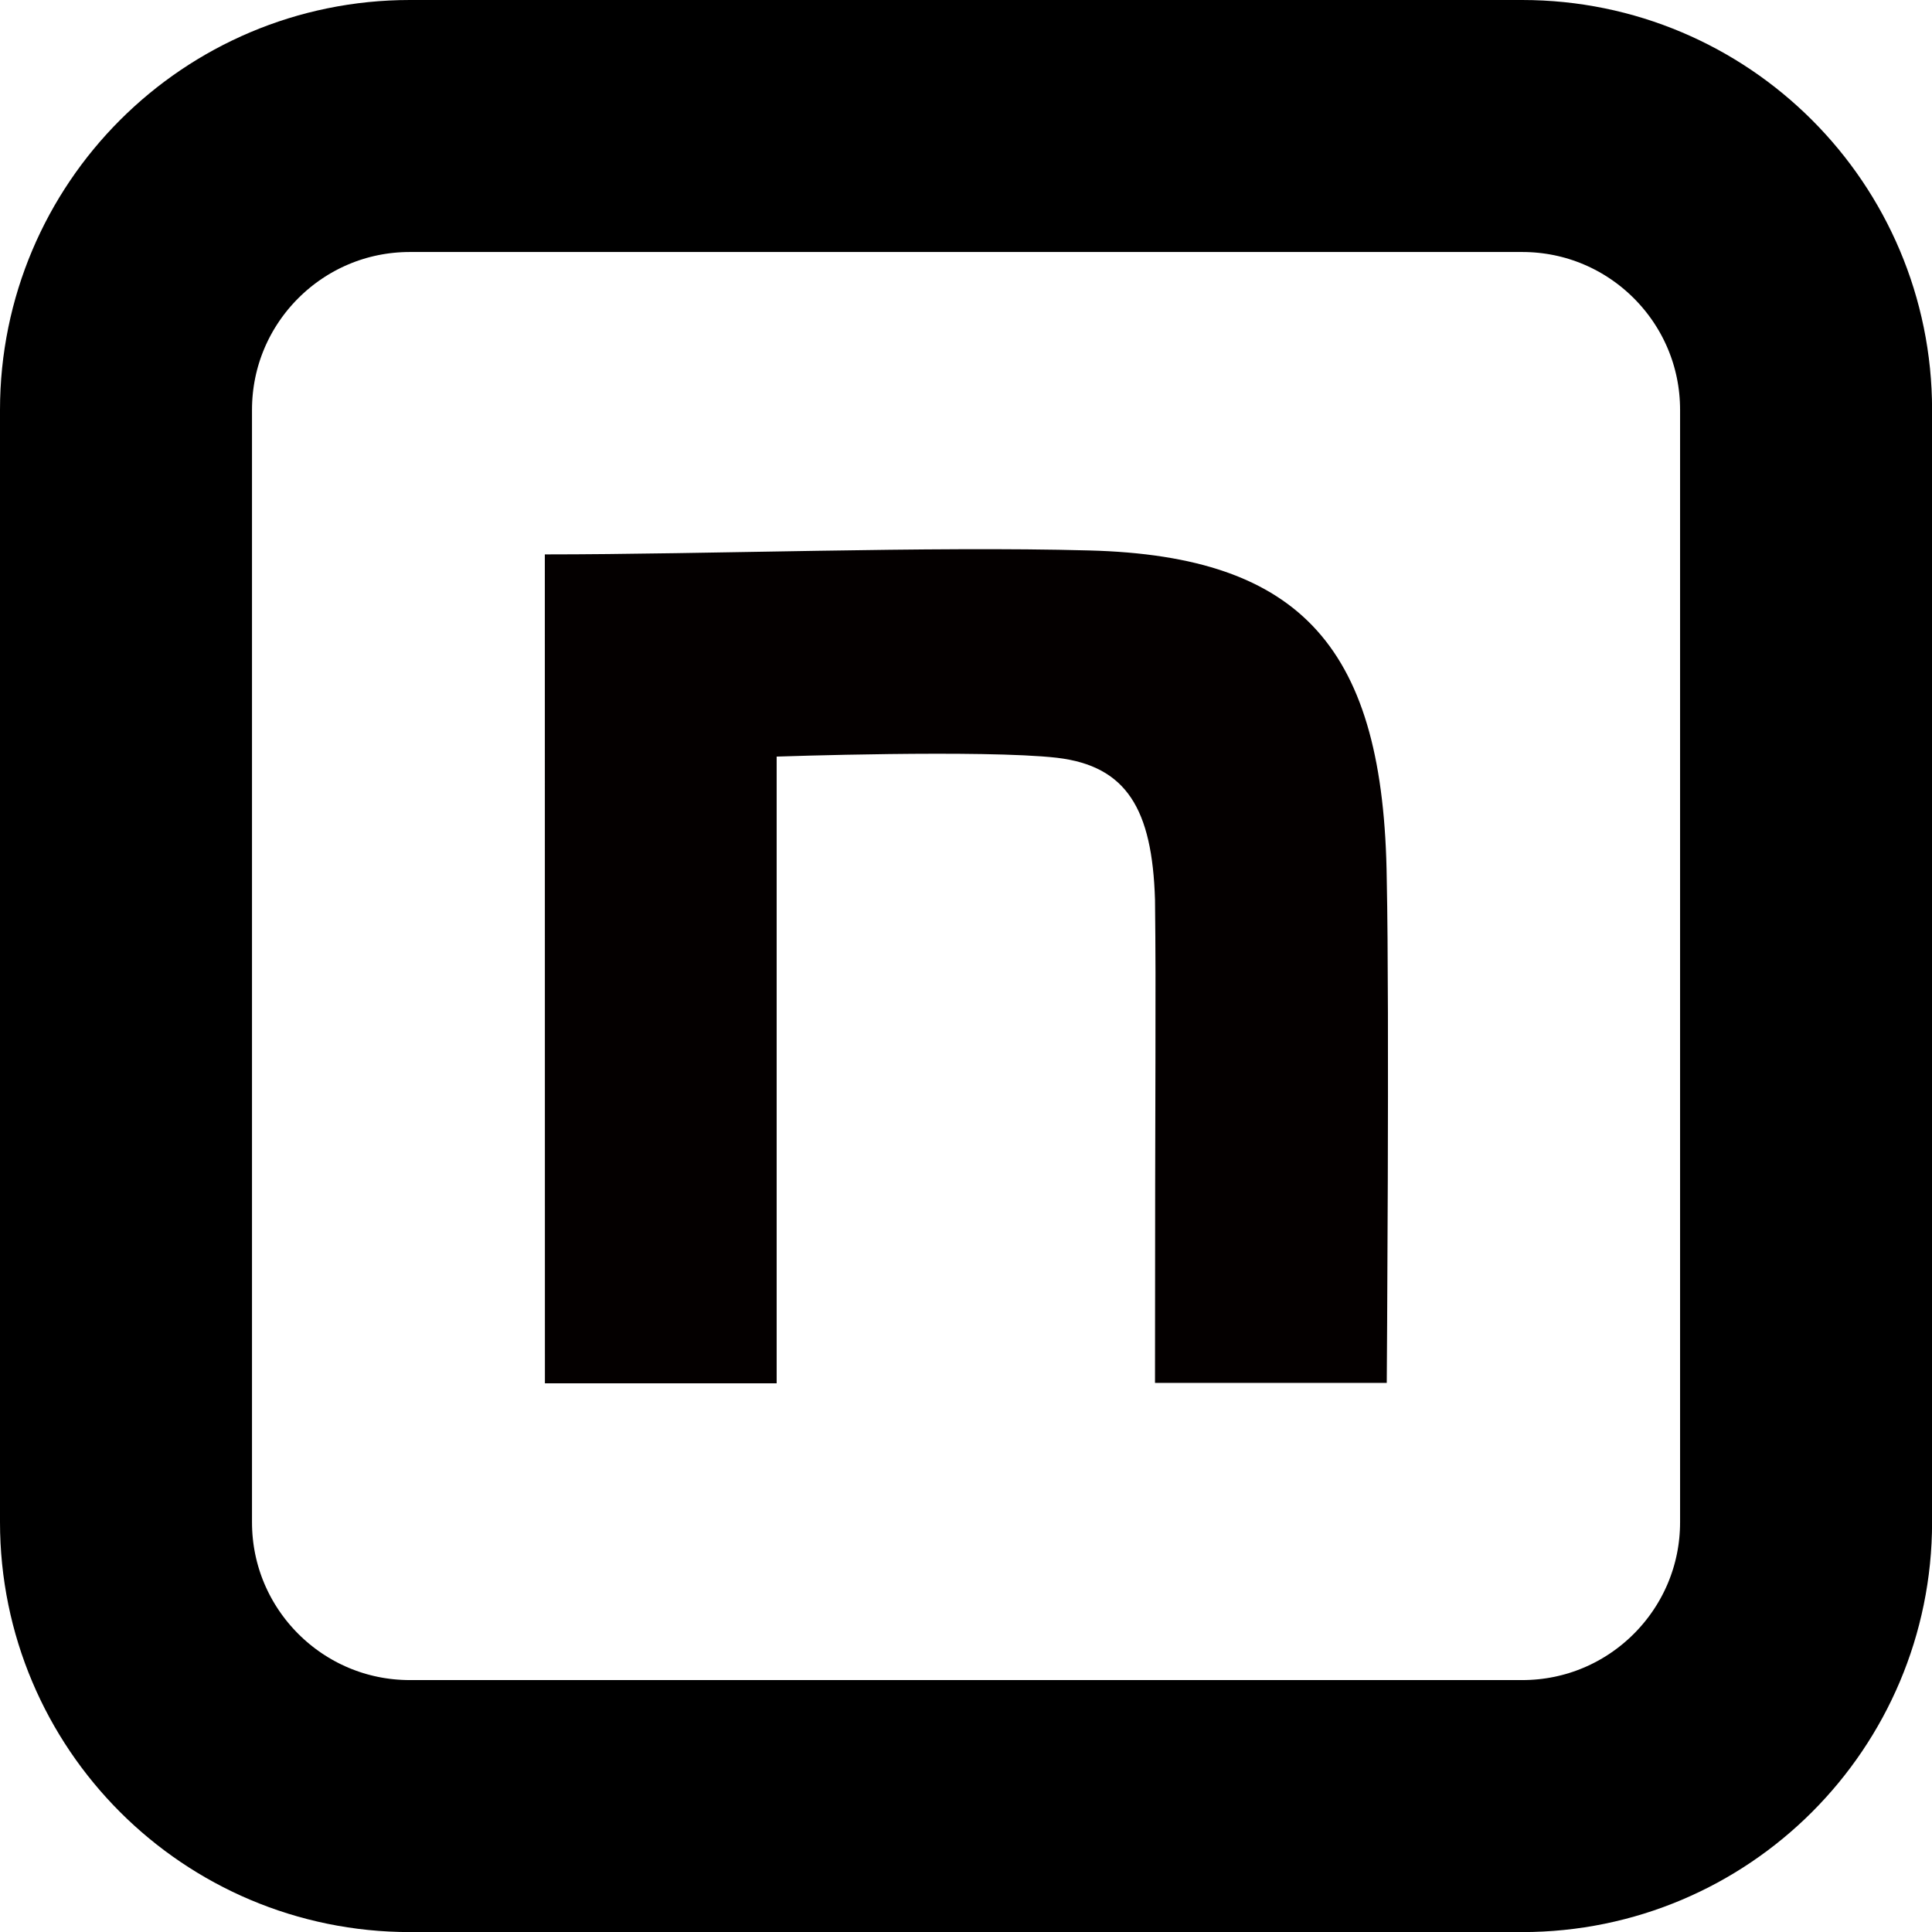
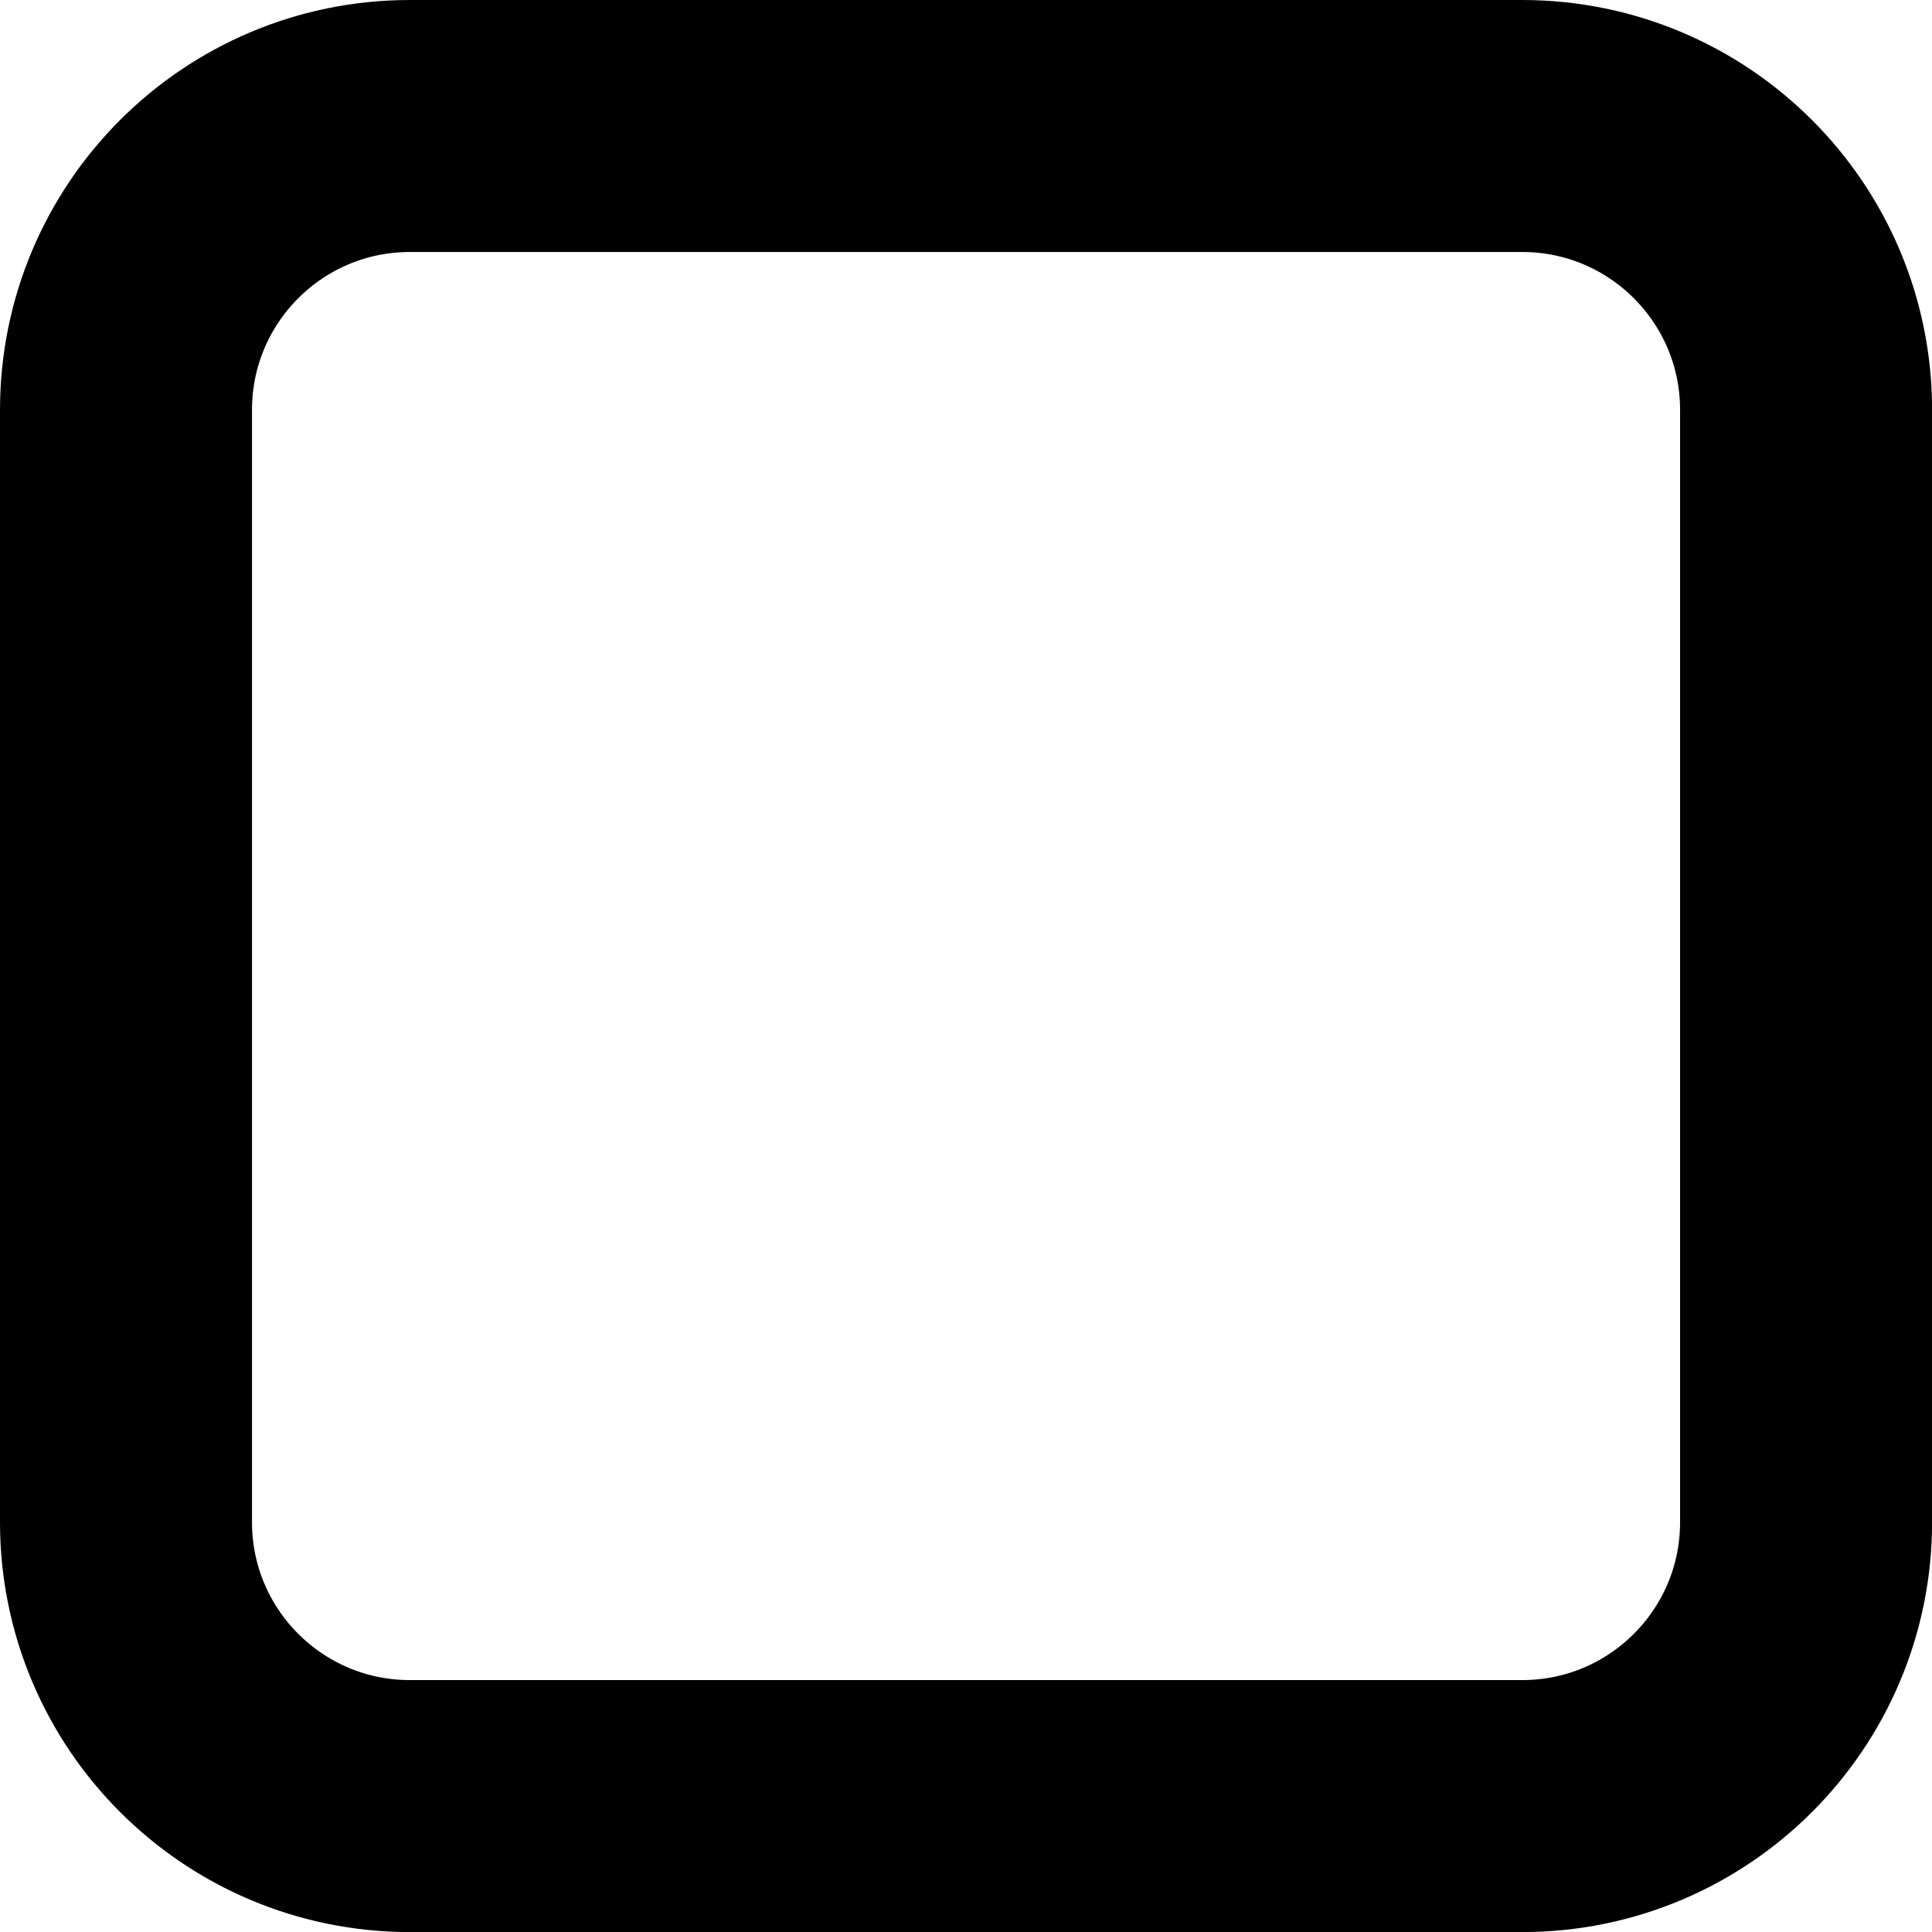
<svg xmlns="http://www.w3.org/2000/svg" fill="none" height="23" viewBox="0 0 23 23" width="23">
  <path d="m4.88 1.5h13.241c1.867 0 3.38 1.513 3.38 3.38v13.241c0 1.867-1.513 3.38-3.38 3.38h-13.241c-1.867 0-3.38-1.513-3.38-3.38v-13.241c0-1.867 1.513-3.38 3.38-3.38z" stroke="#000" stroke-width="3" />
-   <path d="m6.486 6.6c1.933 0 4.58-.099 6.48-.047 2.548.066 3.51 1.178 3.543 3.918.033 1.553 0 5.992 0 5.992h-2.759c0-3.885.014-4.528 0-5.753-.033-1.079-.338-1.591-1.168-1.689-.877-.099-3.336-.014-3.336-.014v7.461h-2.759z" fill="#040000" />
</svg>